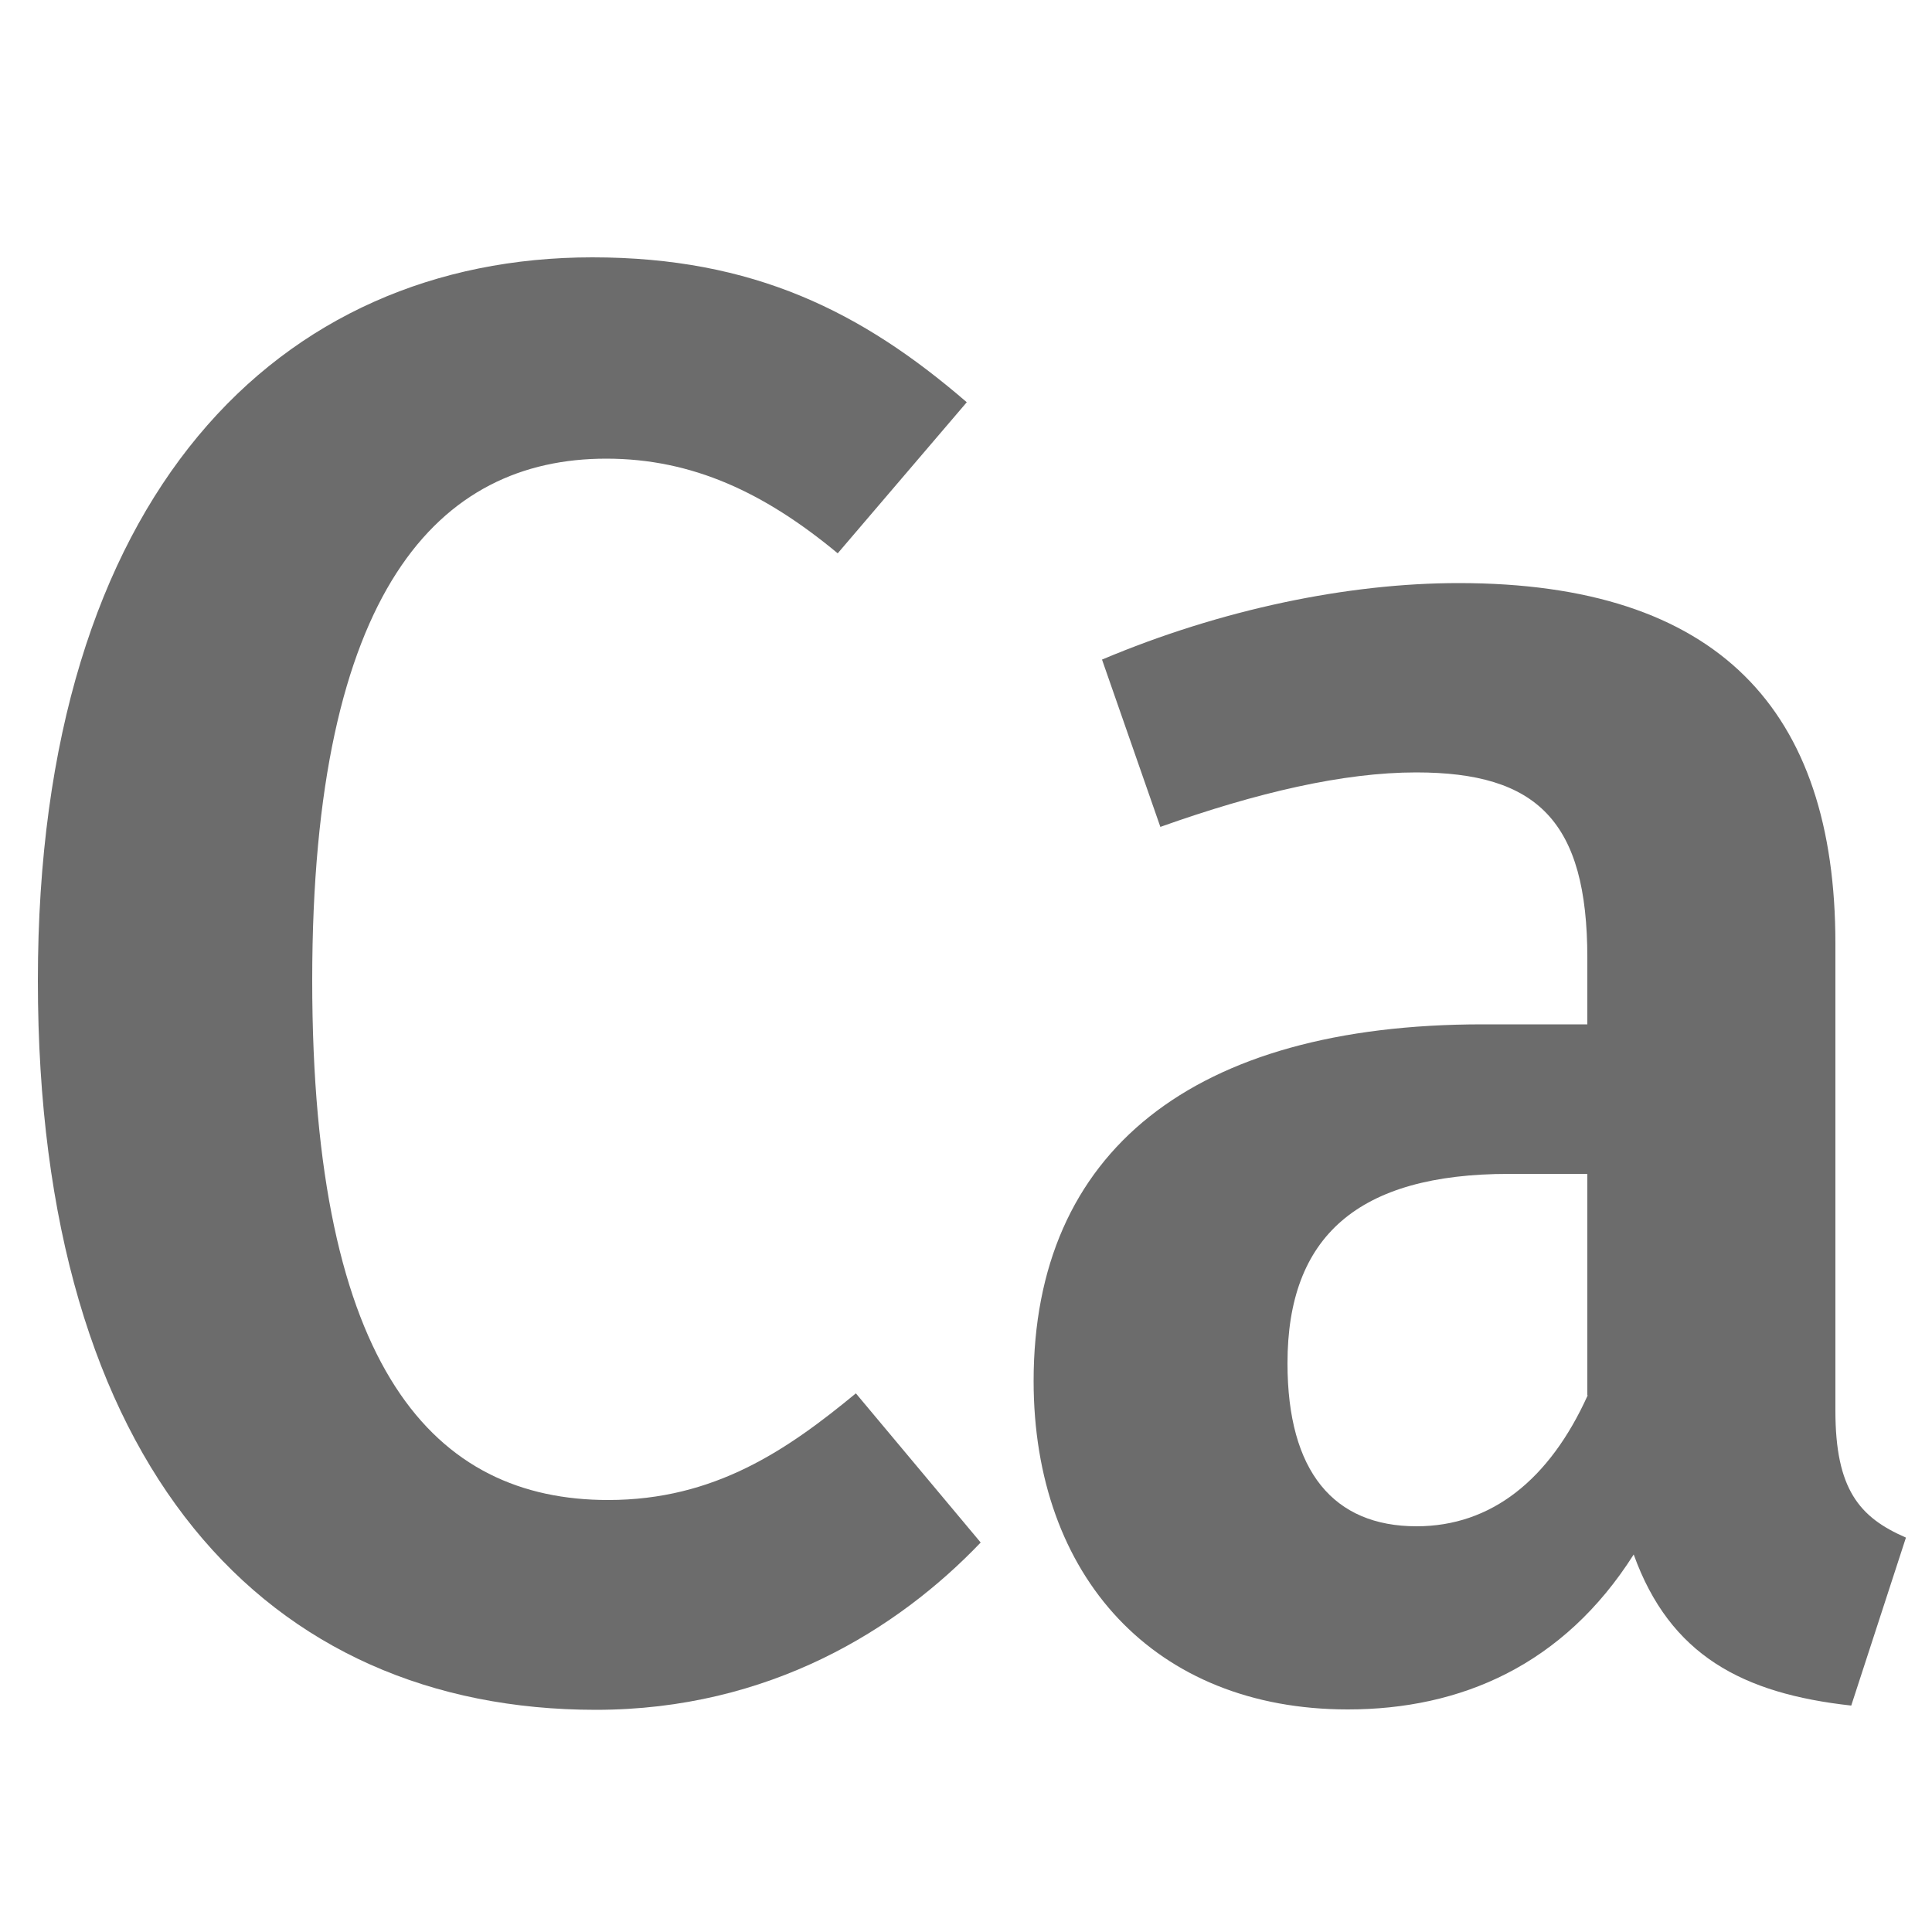
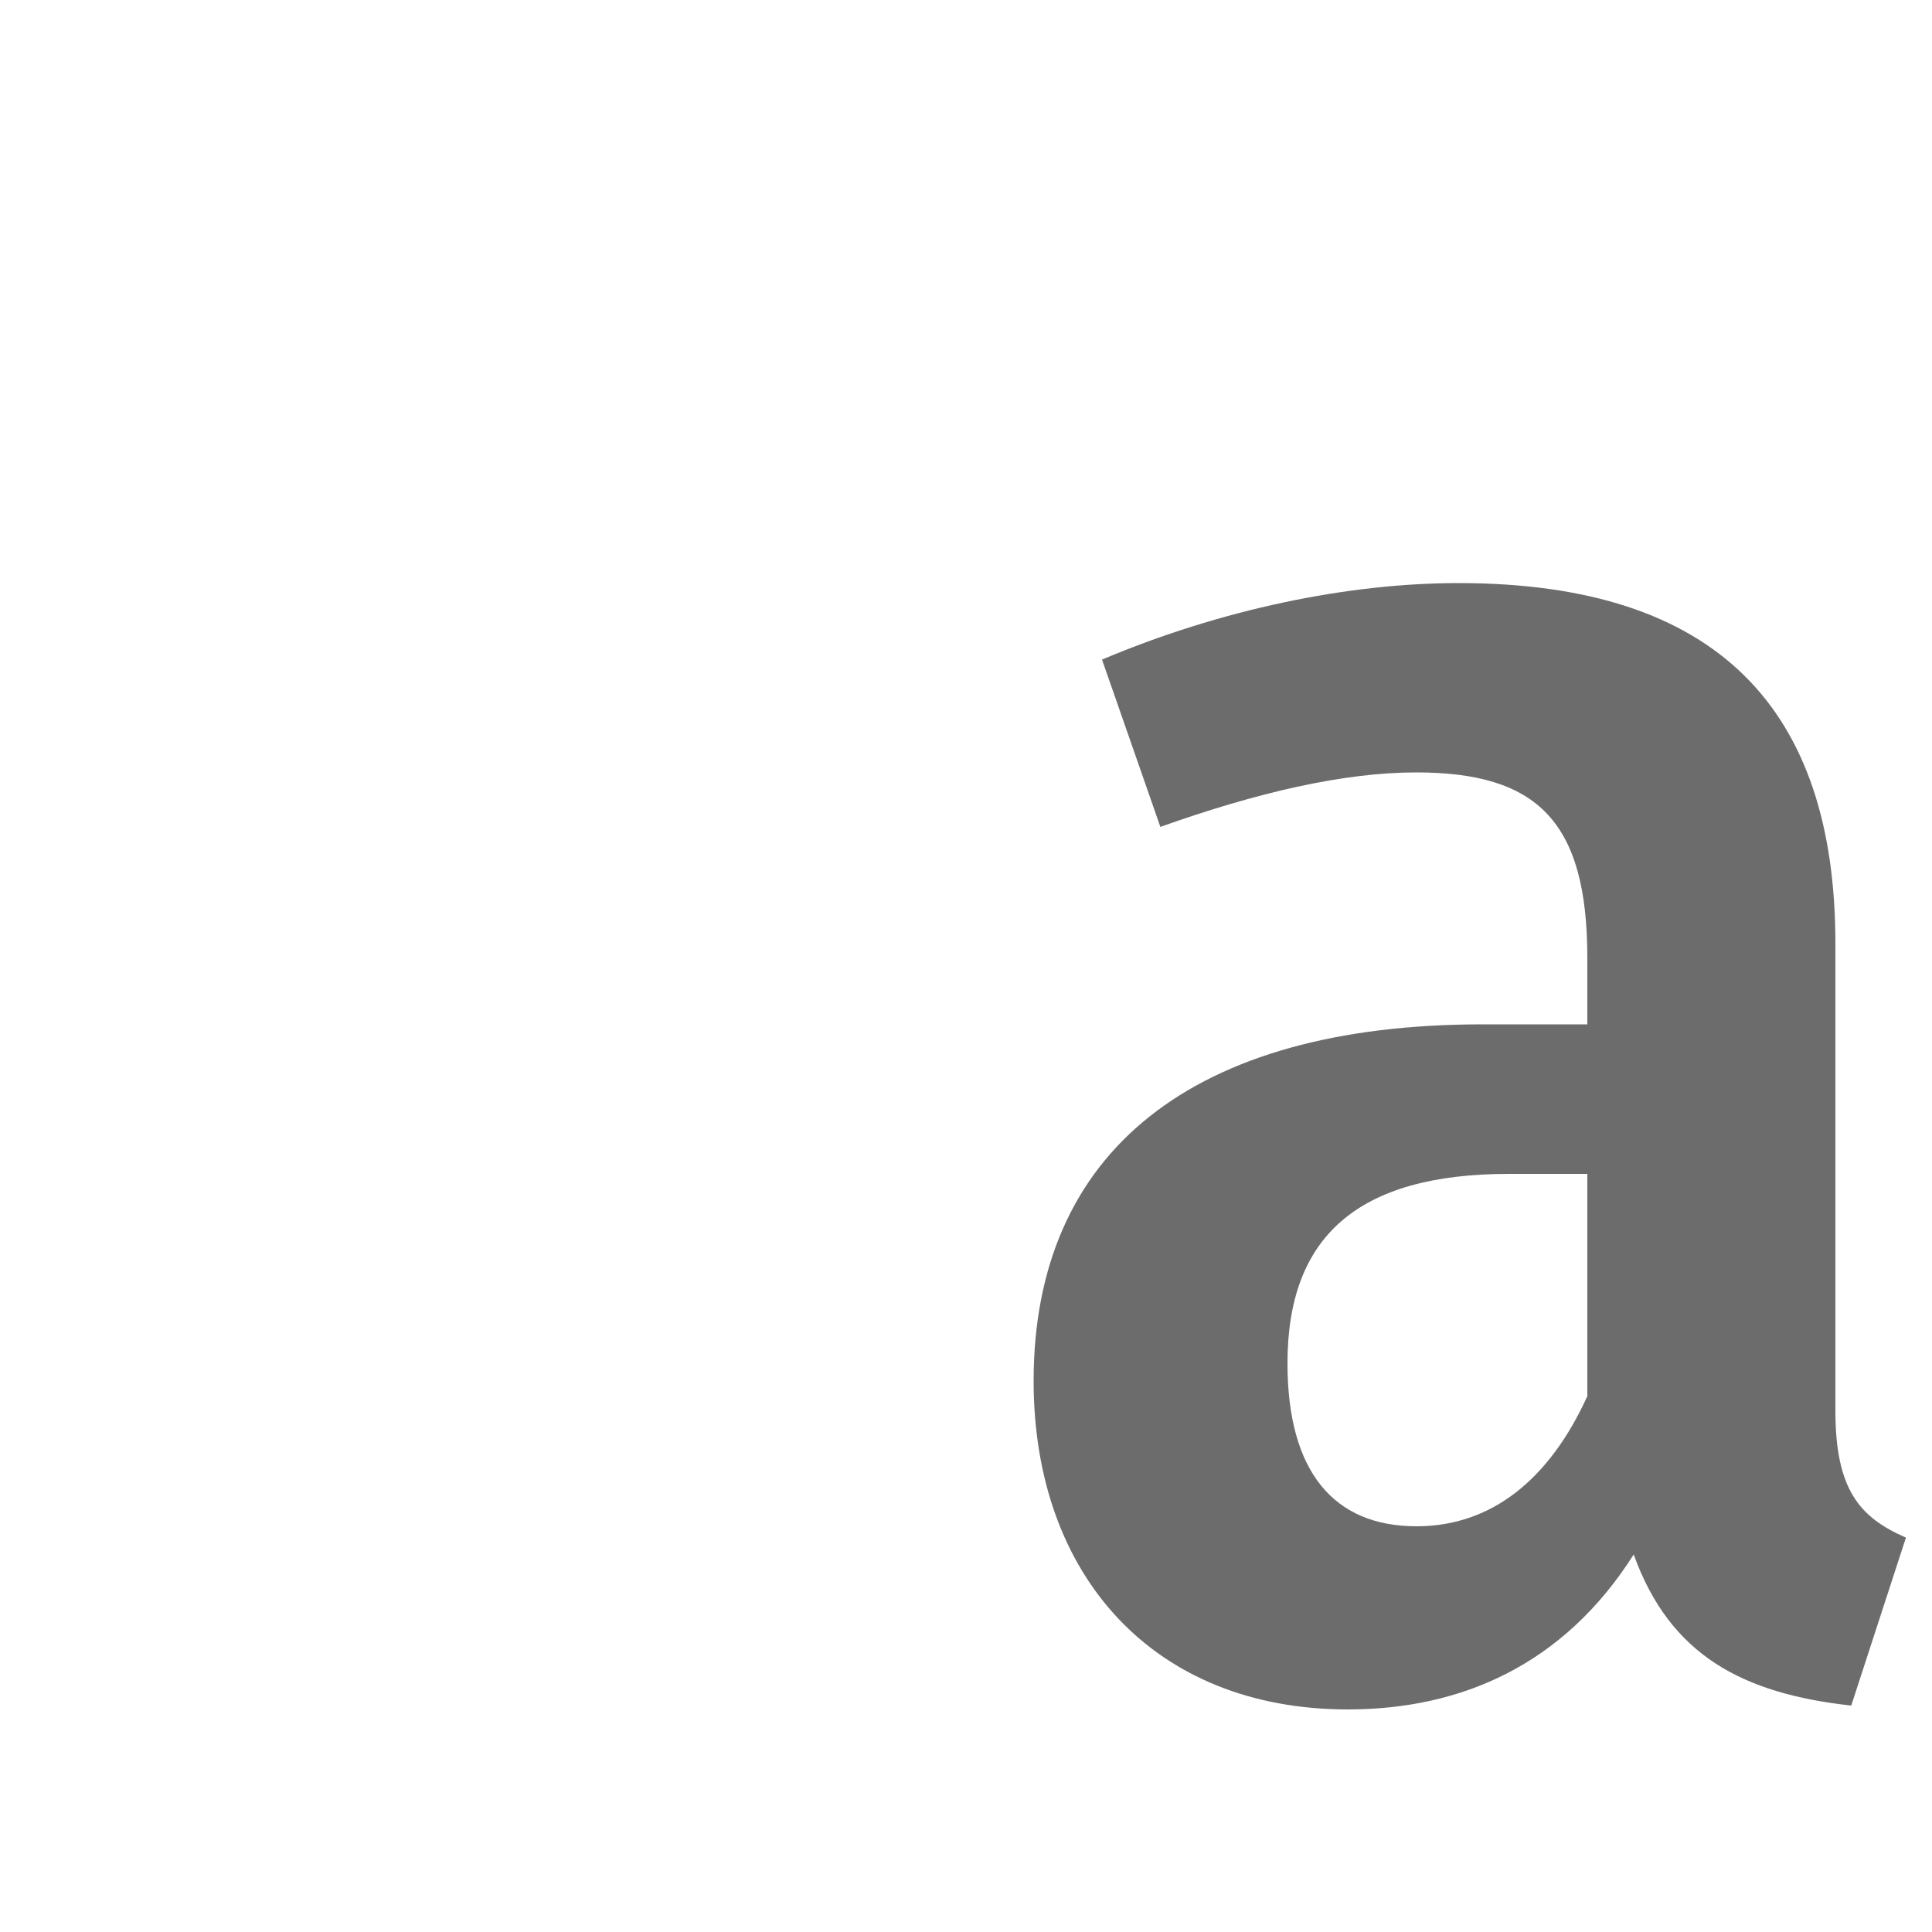
<svg xmlns="http://www.w3.org/2000/svg" id="Group_614" width="50" height="50" viewBox="0 0 50 50">
-   <path d="M25.02,10.41l-3.34,3.91c-1.88-1.56-3.75-2.45-5.99-2.45-4.33,0-7.61,3.39-7.61,13.5s3.18,13.45,7.66,13.45c2.76,0,4.64-1.3,6.41-2.76l3.23,3.86c-2.14,2.24-5.47,4.33-9.96,4.33-8.5,0-14.44-6.25-14.44-18.87S7.25,6.66,15.33,6.66c4.17,0,6.98,1.41,9.69,3.75Z" fill="#6c6c6c" />
-   <path d="M49.32,39.81l-1.41,4.33c-2.81-.31-4.69-1.3-5.63-3.91-1.82,2.87-4.48,4.01-7.4,4.01-5,0-8.13-3.44-8.13-8.5,0-5.94,4.12-9.23,11.62-9.23h2.71v-1.72c0-3.54-1.3-4.8-4.43-4.8-1.88,0-4.12.52-6.62,1.41l-1.51-4.33c3.08-1.3,6.36-1.98,9.23-1.98,6.72,0,9.75,3.28,9.75,9.33v12.09c0,2.03.62,2.76,1.82,3.28ZM41.08,36.11v-5.73h-2.03c-3.91,0-5.73,1.62-5.73,4.9,0,2.81,1.2,4.22,3.34,4.22,1.93,0,3.44-1.2,4.43-3.39Z" fill="#6c6c6c" />
+   <path d="M49.32,39.81l-1.41,4.33c-2.81-.31-4.69-1.3-5.63-3.91-1.82,2.87-4.48,4.01-7.4,4.01-5,0-8.13-3.44-8.13-8.5,0-5.94,4.12-9.23,11.62-9.23h2.71v-1.72c0-3.54-1.3-4.8-4.43-4.8-1.88,0-4.12.52-6.62,1.41l-1.51-4.33c3.08-1.3,6.36-1.98,9.23-1.98,6.72,0,9.75,3.28,9.75,9.33v12.09c0,2.03.62,2.76,1.82,3.28ZM41.08,36.11v-5.73h-2.03c-3.91,0-5.73,1.62-5.73,4.9,0,2.81,1.2,4.22,3.34,4.22,1.93,0,3.44-1.2,4.43-3.39" fill="#6c6c6c" />
</svg>